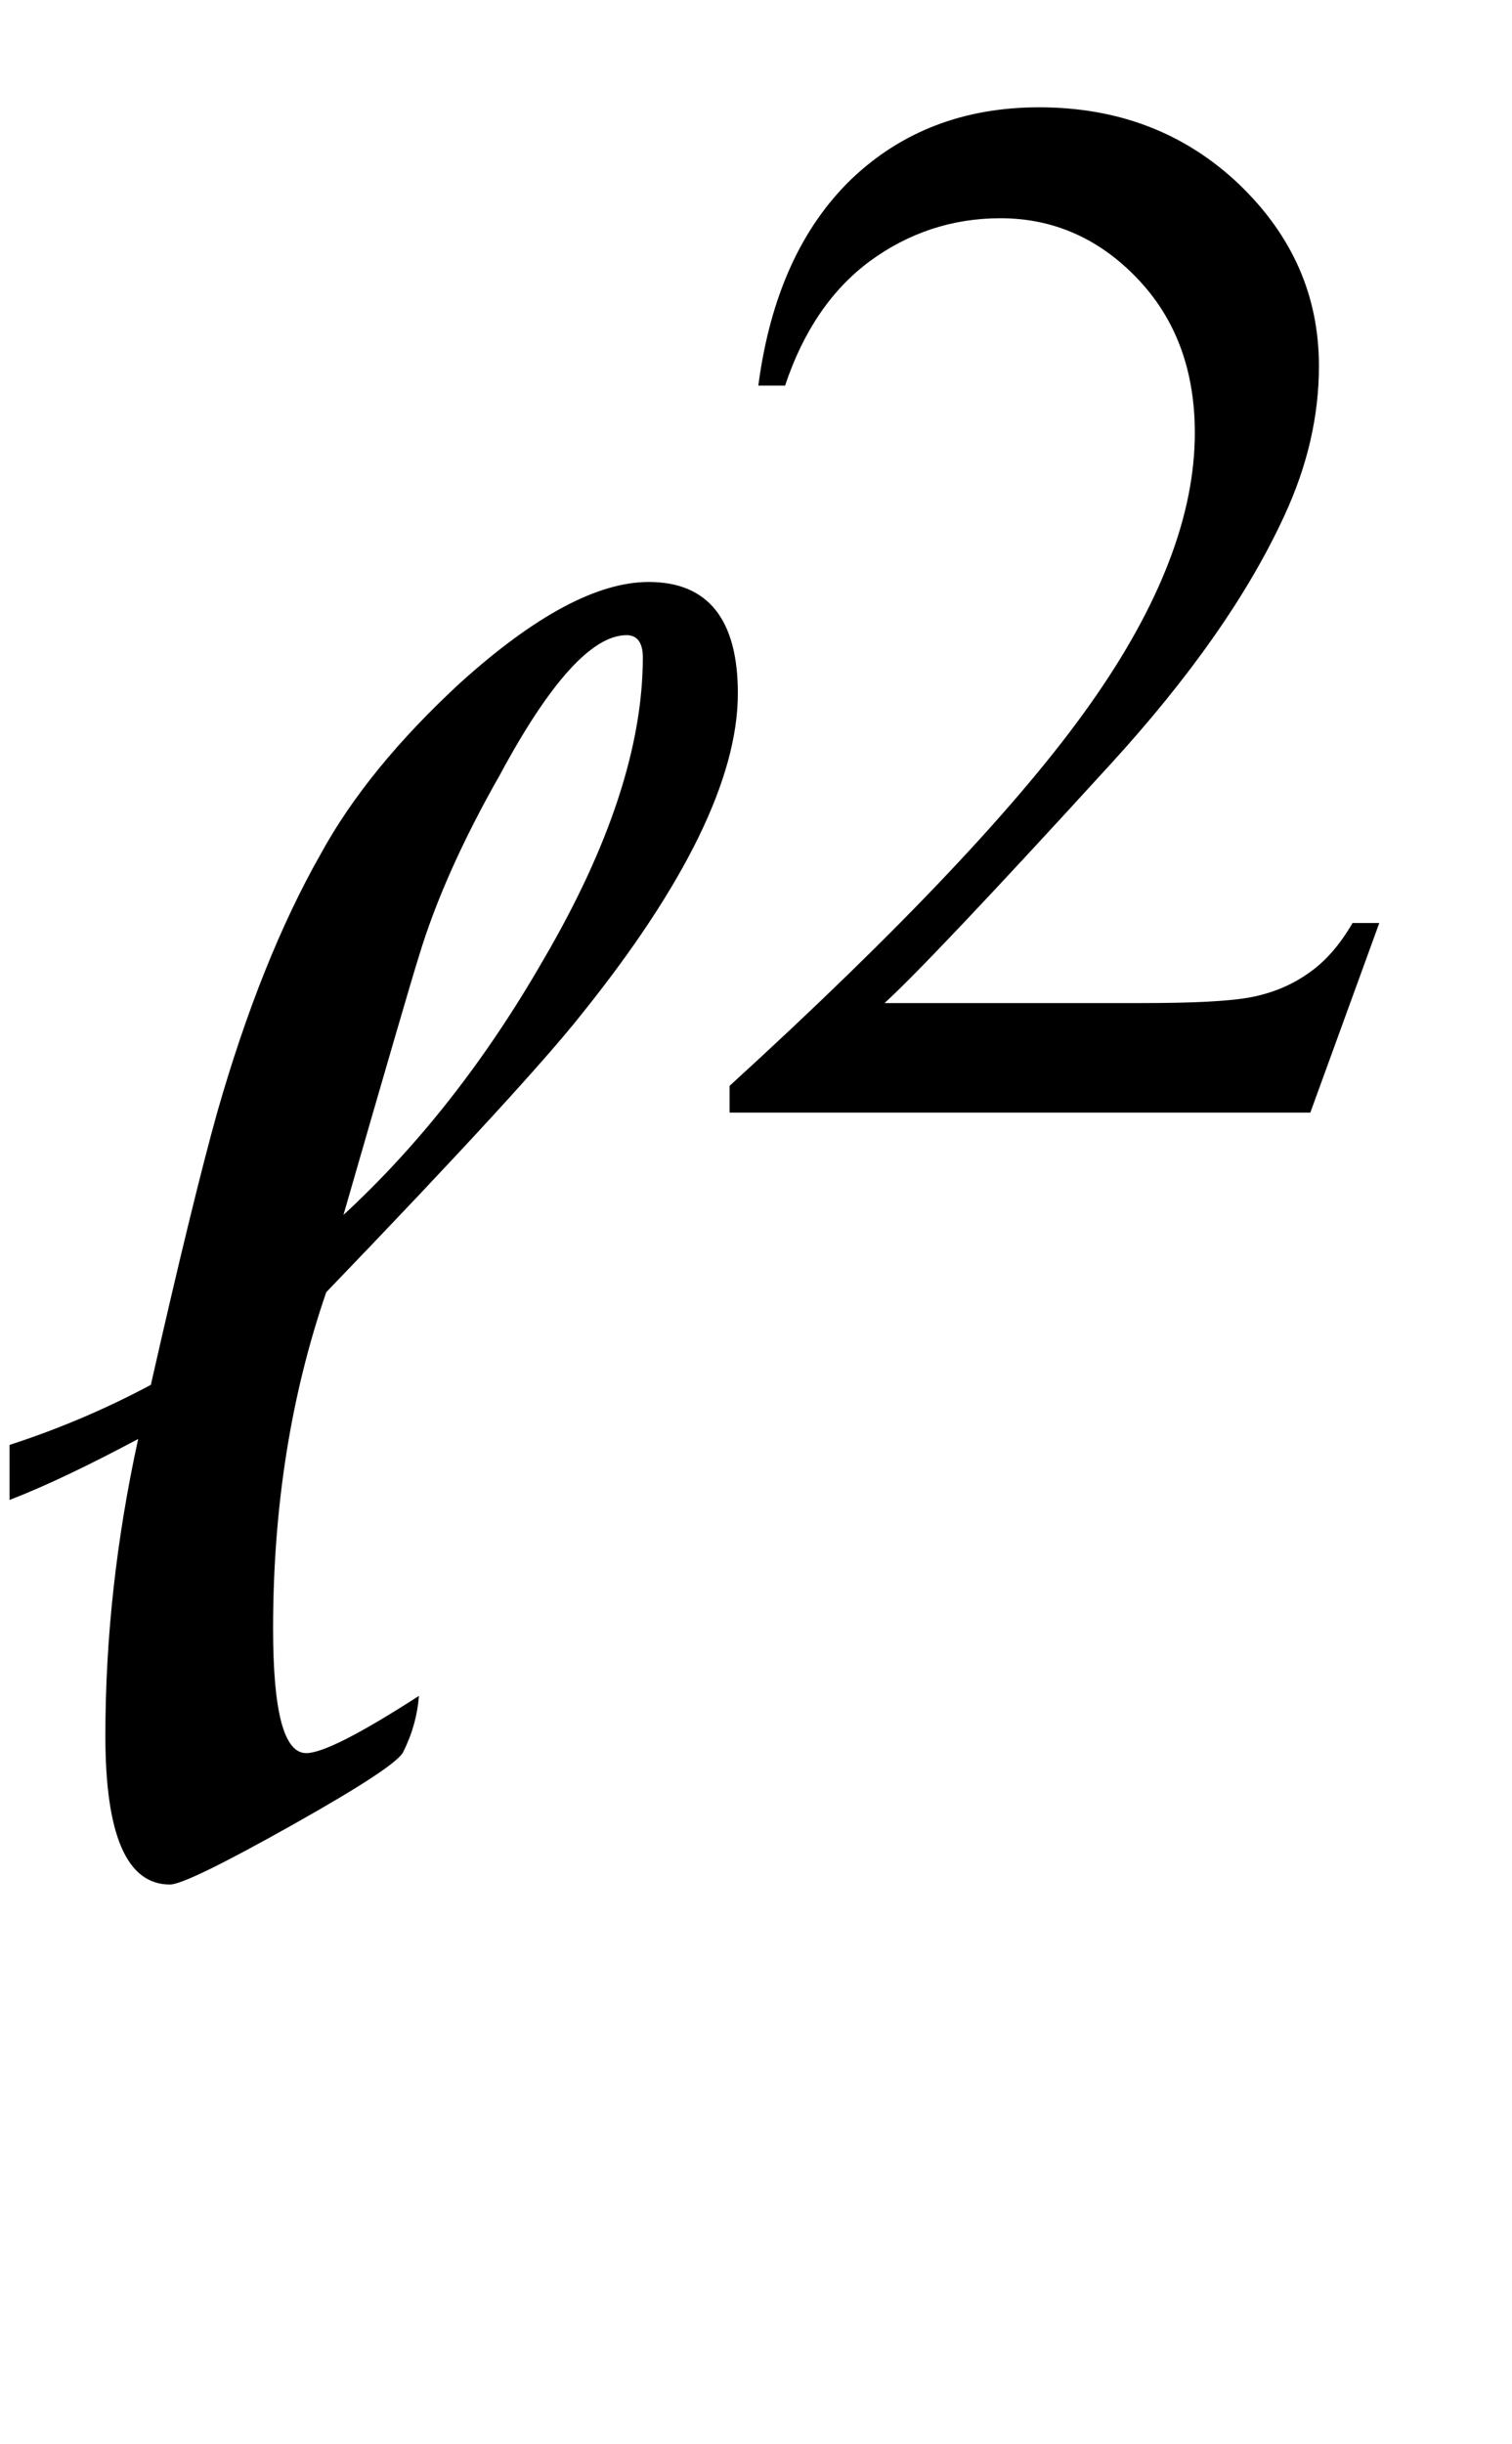
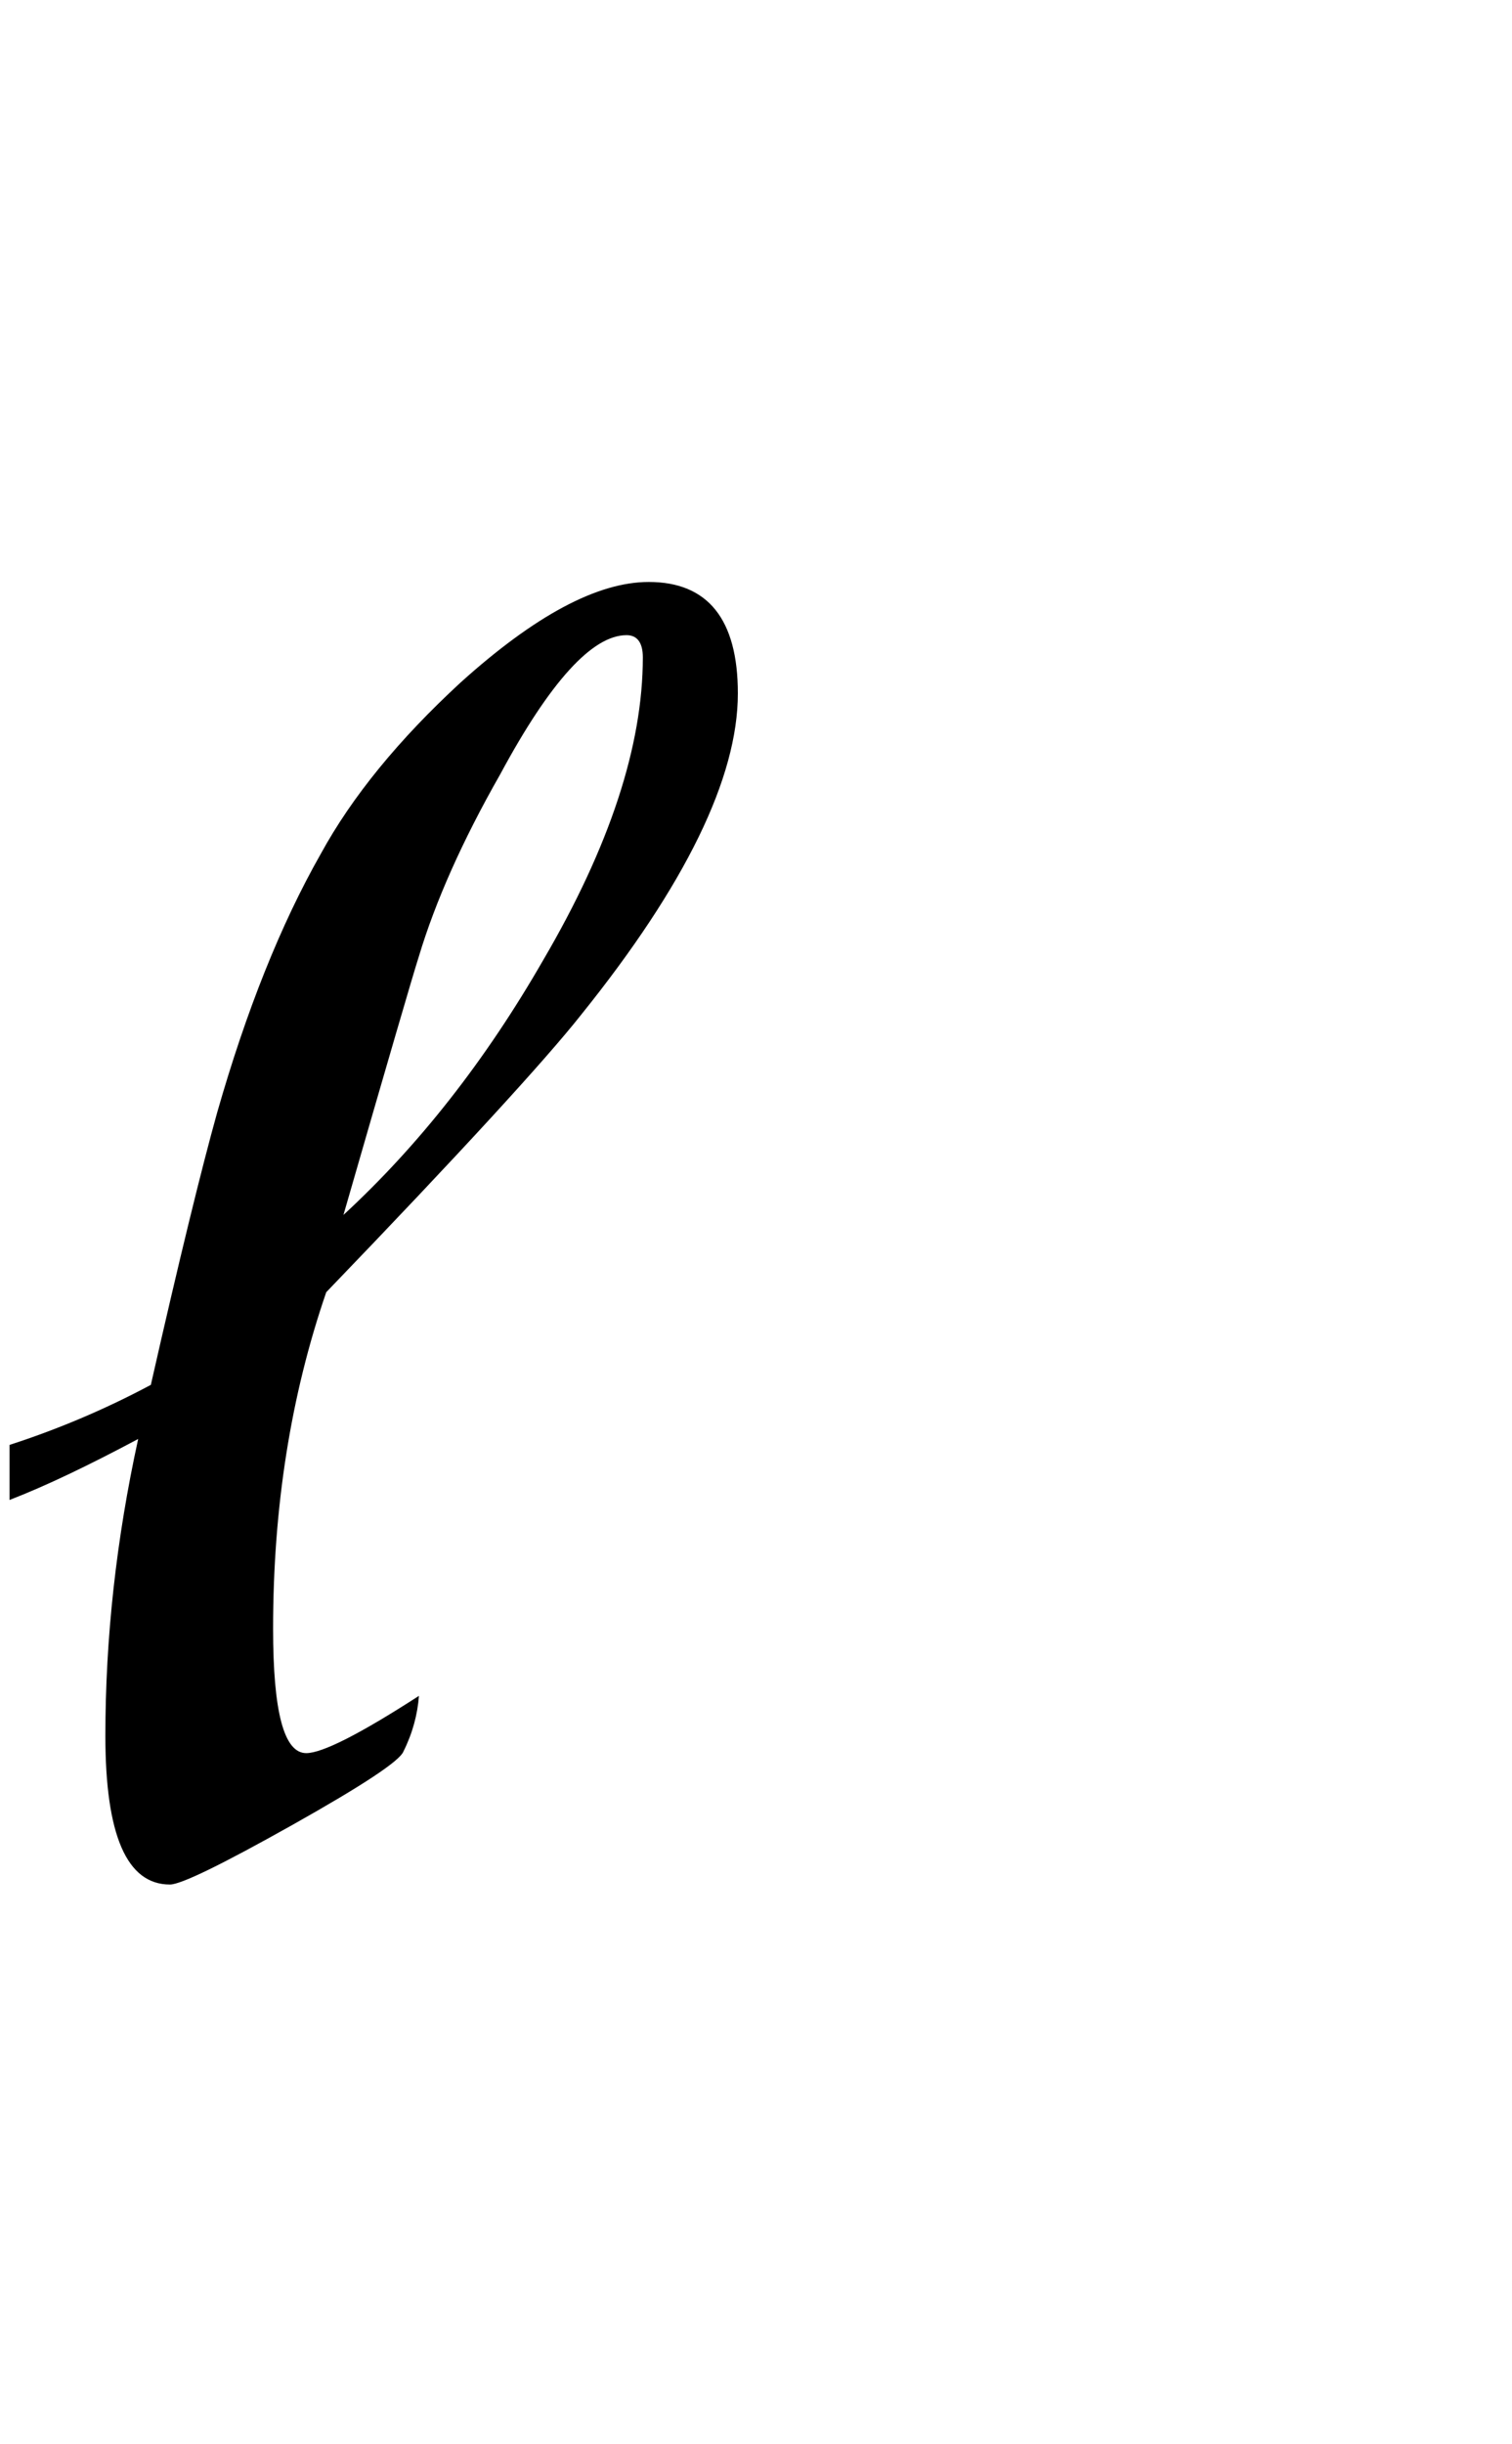
<svg xmlns="http://www.w3.org/2000/svg" xmlns:xlink="http://www.w3.org/1999/xlink" viewBox="0 0 13 21" version="1.1">
  <defs>
    <g>
      <symbol overflow="visible" id="glyph0-0">
-         <path style="stroke:none;" d="M 1.062 0 L 1.062 -13.598 L 7.438 -13.598 L 7.438 0 Z M 2.125 -1.062 L 6.375 -1.062 L 6.375 -12.535 L 2.125 -12.535 Z M 2.125 -1.062 " />
-       </symbol>
+         </symbol>
      <symbol overflow="visible" id="glyph0-1">
        <path style="stroke:none;" d="M 6.344 -10.043 C 6.344 -9.32 5.895 -8.398 4.996 -7.281 C 4.691 -6.895 3.961 -6.098 2.805 -4.898 C 2.5 -4.012 2.348 -3.051 2.348 -2.008 C 2.348 -1.293 2.441 -0.938 2.633 -0.938 C 2.77 -0.938 3.094 -1.102 3.602 -1.43 C 3.59 -1.27 3.547 -1.109 3.469 -0.953 C 3.438 -0.871 3.117 -0.66 2.512 -0.32 C 1.906 0.02 1.555 0.191 1.461 0.191 C 1.09 0.191 0.906 -0.234 0.906 -1.086 C 0.906 -1.93 1 -2.777 1.188 -3.637 C 0.762 -3.41 0.395 -3.234 0.082 -3.113 L 0.082 -3.586 C 0.48 -3.715 0.887 -3.883 1.297 -4.102 C 1.543 -5.188 1.734 -5.965 1.867 -6.441 C 2.117 -7.316 2.414 -8.059 2.758 -8.664 C 3.027 -9.156 3.43 -9.648 3.961 -10.137 C 4.598 -10.711 5.137 -11 5.578 -11 C 6.086 -11 6.344 -10.68 6.344 -10.043 Z M 5.527 -10.352 C 5.527 -10.477 5.48 -10.543 5.387 -10.543 C 5.094 -10.543 4.73 -10.145 4.301 -9.348 C 3.973 -8.773 3.742 -8.25 3.602 -7.785 C 3.547 -7.613 3.332 -6.875 2.953 -5.562 C 3.602 -6.16 4.176 -6.891 4.672 -7.754 C 5.242 -8.727 5.527 -9.594 5.527 -10.352 Z M 5.527 -10.352 " />
      </symbol>
      <symbol overflow="visible" id="glyph1-0">
        <path style="stroke:none;" d="M 1.773 0 L 1.773 -7.988 L 8.164 -7.988 L 8.164 0 Z M 1.973 -0.199 L 7.961 -0.199 L 7.961 -7.789 L 1.973 -7.789 Z M 1.973 -0.199 " />
      </symbol>
      <symbol overflow="visible" id="glyph1-1">
-         <path style="stroke:none;" d="M 5.859 -1.629 L 5.266 0 L 0.273 0 L 0.273 -0.23 C 1.742 -1.57 2.777 -2.664 3.375 -3.512 C 3.977 -4.363 4.273 -5.137 4.273 -5.84 C 4.273 -6.379 4.109 -6.82 3.781 -7.164 C 3.453 -7.508 3.059 -7.684 2.602 -7.684 C 2.188 -7.684 1.812 -7.559 1.48 -7.316 C 1.152 -7.074 0.906 -6.715 0.75 -6.246 L 0.52 -6.246 C 0.621 -7.016 0.891 -7.605 1.32 -8.02 C 1.75 -8.43 2.289 -8.637 2.934 -8.637 C 3.621 -8.637 4.191 -8.414 4.652 -7.977 C 5.113 -7.535 5.34 -7.016 5.34 -6.414 C 5.34 -5.984 5.242 -5.559 5.043 -5.129 C 4.734 -4.457 4.234 -3.742 3.543 -2.988 C 2.508 -1.855 1.863 -1.176 1.605 -0.941 L 3.812 -0.941 C 4.262 -0.941 4.578 -0.957 4.758 -0.992 C 4.938 -1.027 5.102 -1.094 5.246 -1.195 C 5.395 -1.297 5.52 -1.441 5.629 -1.629 Z M 5.859 -1.629 " />
-       </symbol>
+         </symbol>
    </g>
  </defs>
  <g id="surface842569">
    <g style="fill:rgb(0%,0%,0%);fill-opacity:1;">
      <use xlink:href="#glyph0-1" x="0" y="16" />
    </g>
    <g style="fill:rgb(0%,0%,0%);fill-opacity:1;">
      <use xlink:href="#glyph1-1" x="6" y="9.559" />
    </g>
  </g>
</svg>